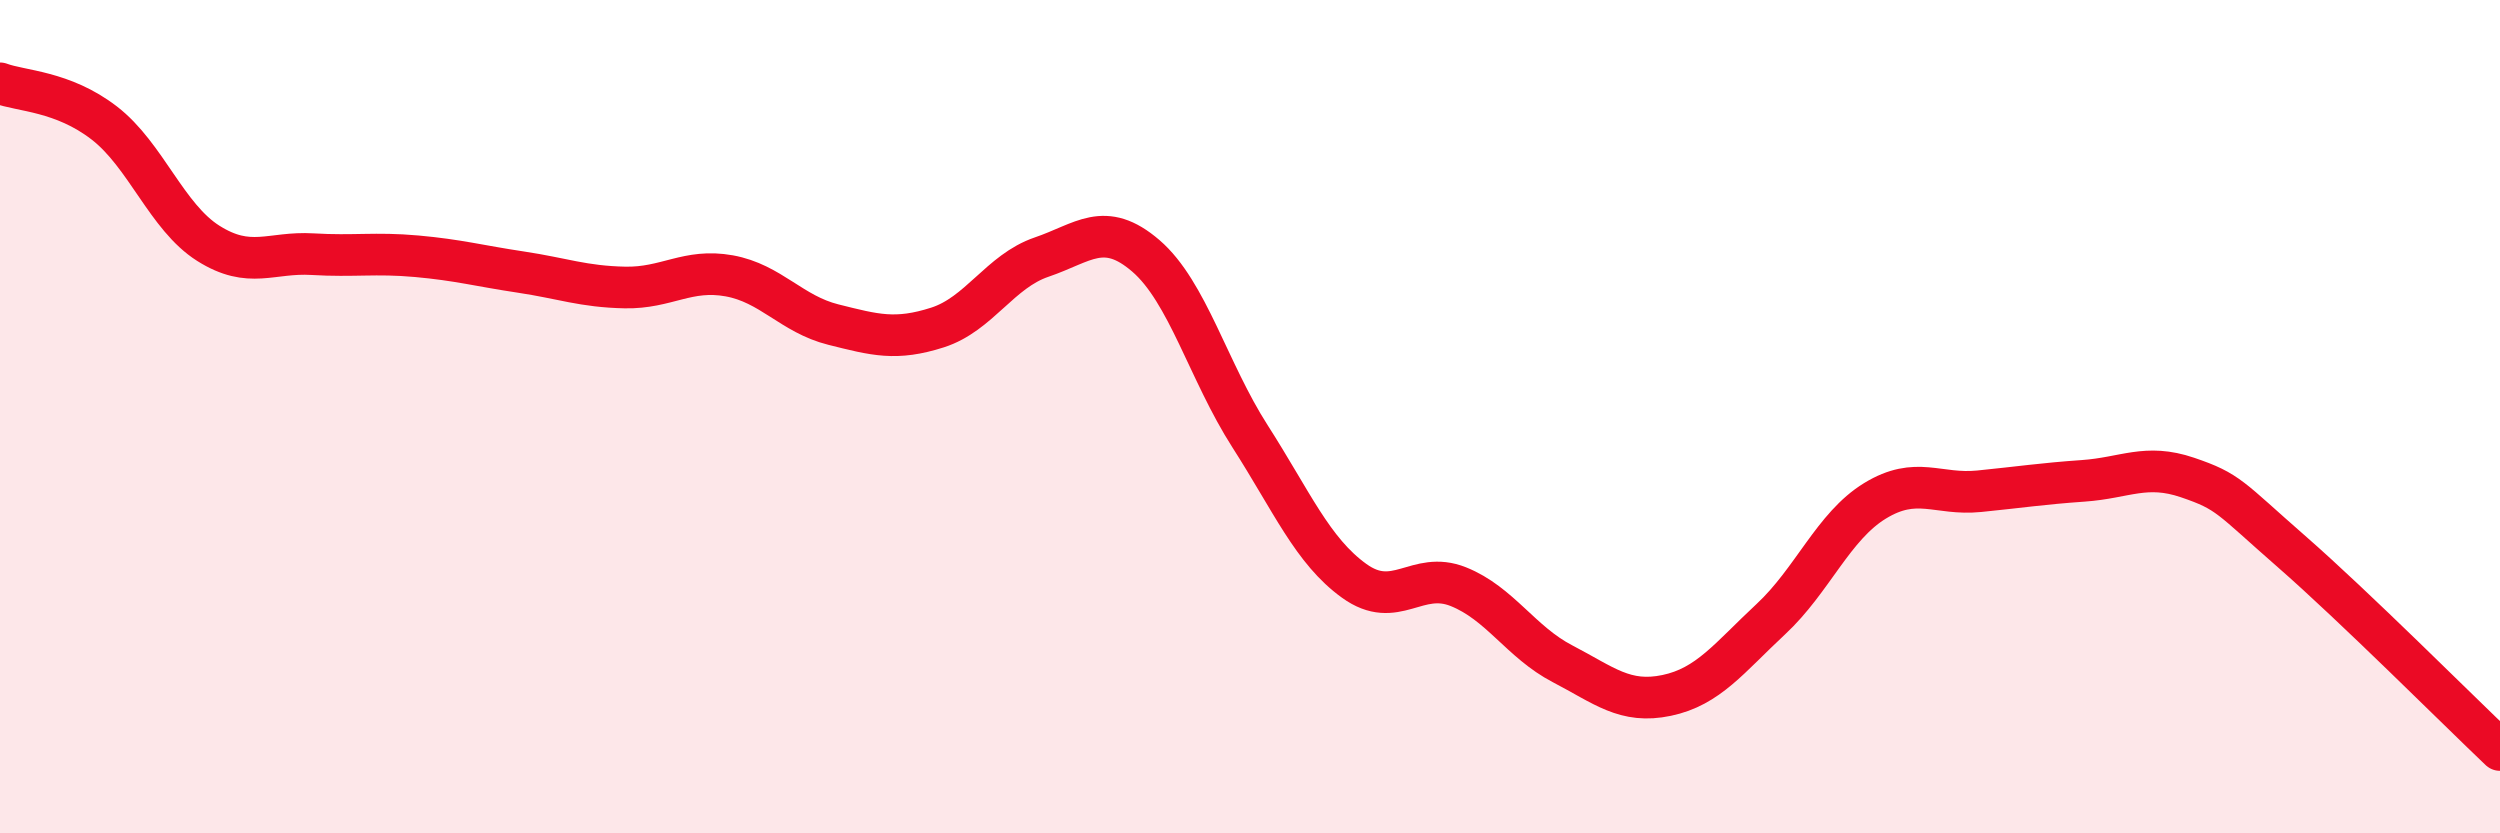
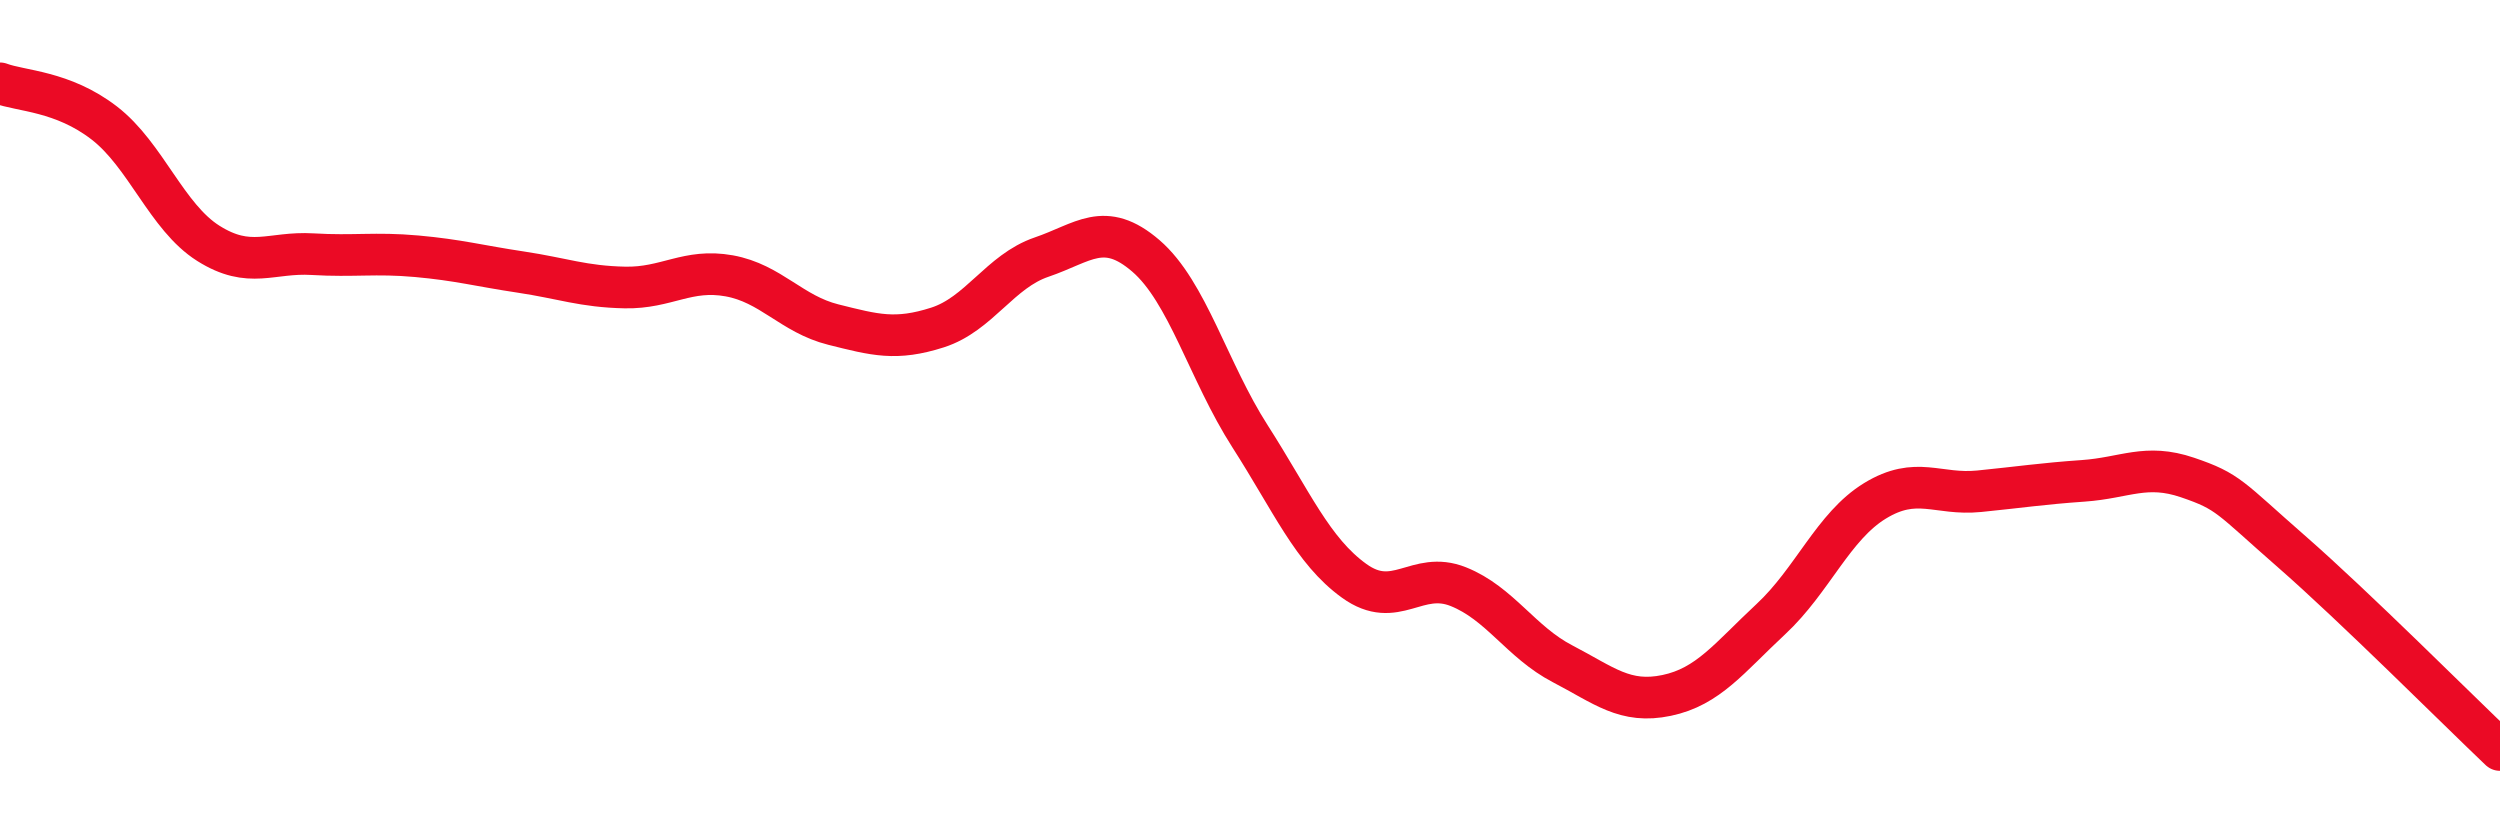
<svg xmlns="http://www.w3.org/2000/svg" width="60" height="20" viewBox="0 0 60 20">
-   <path d="M 0,2 C 0.5,2.19 1.5,2.18 2.5,2.95 C 3.5,3.72 4,5.21 5,5.84 C 6,6.47 6.5,6.04 7.5,6.1 C 8.5,6.16 9,6.06 10,6.15 C 11,6.24 11.5,6.38 12.5,6.53 C 13.5,6.68 14,6.88 15,6.9 C 16,6.92 16.5,6.44 17.5,6.62 C 18.5,6.8 19,7.54 20,7.79 C 21,8.04 21.5,8.18 22.5,7.86 C 23.5,7.54 24,6.51 25,6.17 C 26,5.83 26.5,5.28 27.5,6.14 C 28.5,7 29,8.91 30,10.47 C 31,12.03 31.5,13.22 32.5,13.94 C 33.5,14.66 34,13.68 35,14.08 C 36,14.48 36.5,15.41 37.5,15.93 C 38.5,16.45 39,16.9 40,16.69 C 41,16.48 41.5,15.79 42.5,14.86 C 43.5,13.93 44,12.63 45,12.02 C 46,11.41 46.5,11.89 47.5,11.79 C 48.5,11.69 49,11.61 50,11.54 C 51,11.47 51.5,11.12 52.5,11.46 C 53.5,11.8 53.5,11.93 55,13.24 C 56.5,14.55 59,17.05 60,18L60 20L0 20Z" fill="#EB0A25" opacity="0.1" stroke-linecap="round" stroke-linejoin="round" />
  <path d="M 0,2 C 0.5,2.19 1.5,2.18 2.5,2.95 C 3.5,3.72 4,5.21 5,5.84 C 6,6.47 6.5,6.04 7.5,6.1 C 8.5,6.16 9,6.06 10,6.15 C 11,6.24 11.5,6.38 12.5,6.53 C 13.5,6.68 14,6.88 15,6.9 C 16,6.92 16.5,6.44 17.5,6.62 C 18.5,6.8 19,7.54 20,7.79 C 21,8.04 21.5,8.18 22.5,7.86 C 23.5,7.54 24,6.51 25,6.17 C 26,5.83 26.5,5.28 27.5,6.14 C 28.5,7 29,8.91 30,10.47 C 31,12.03 31.5,13.22 32.5,13.94 C 33.5,14.66 34,13.68 35,14.08 C 36,14.48 36.5,15.41 37.5,15.93 C 38.5,16.45 39,16.9 40,16.69 C 41,16.48 41.5,15.79 42.5,14.86 C 43.5,13.93 44,12.63 45,12.02 C 46,11.41 46.5,11.89 47.5,11.79 C 48.5,11.69 49,11.61 50,11.54 C 51,11.47 51.5,11.12 52.5,11.46 C 53.5,11.8 53.5,11.93 55,13.24 C 56.5,14.55 59,17.05 60,18" stroke="#EB0A25" stroke-width="1" fill="none" stroke-linecap="round" stroke-linejoin="round" />
</svg>